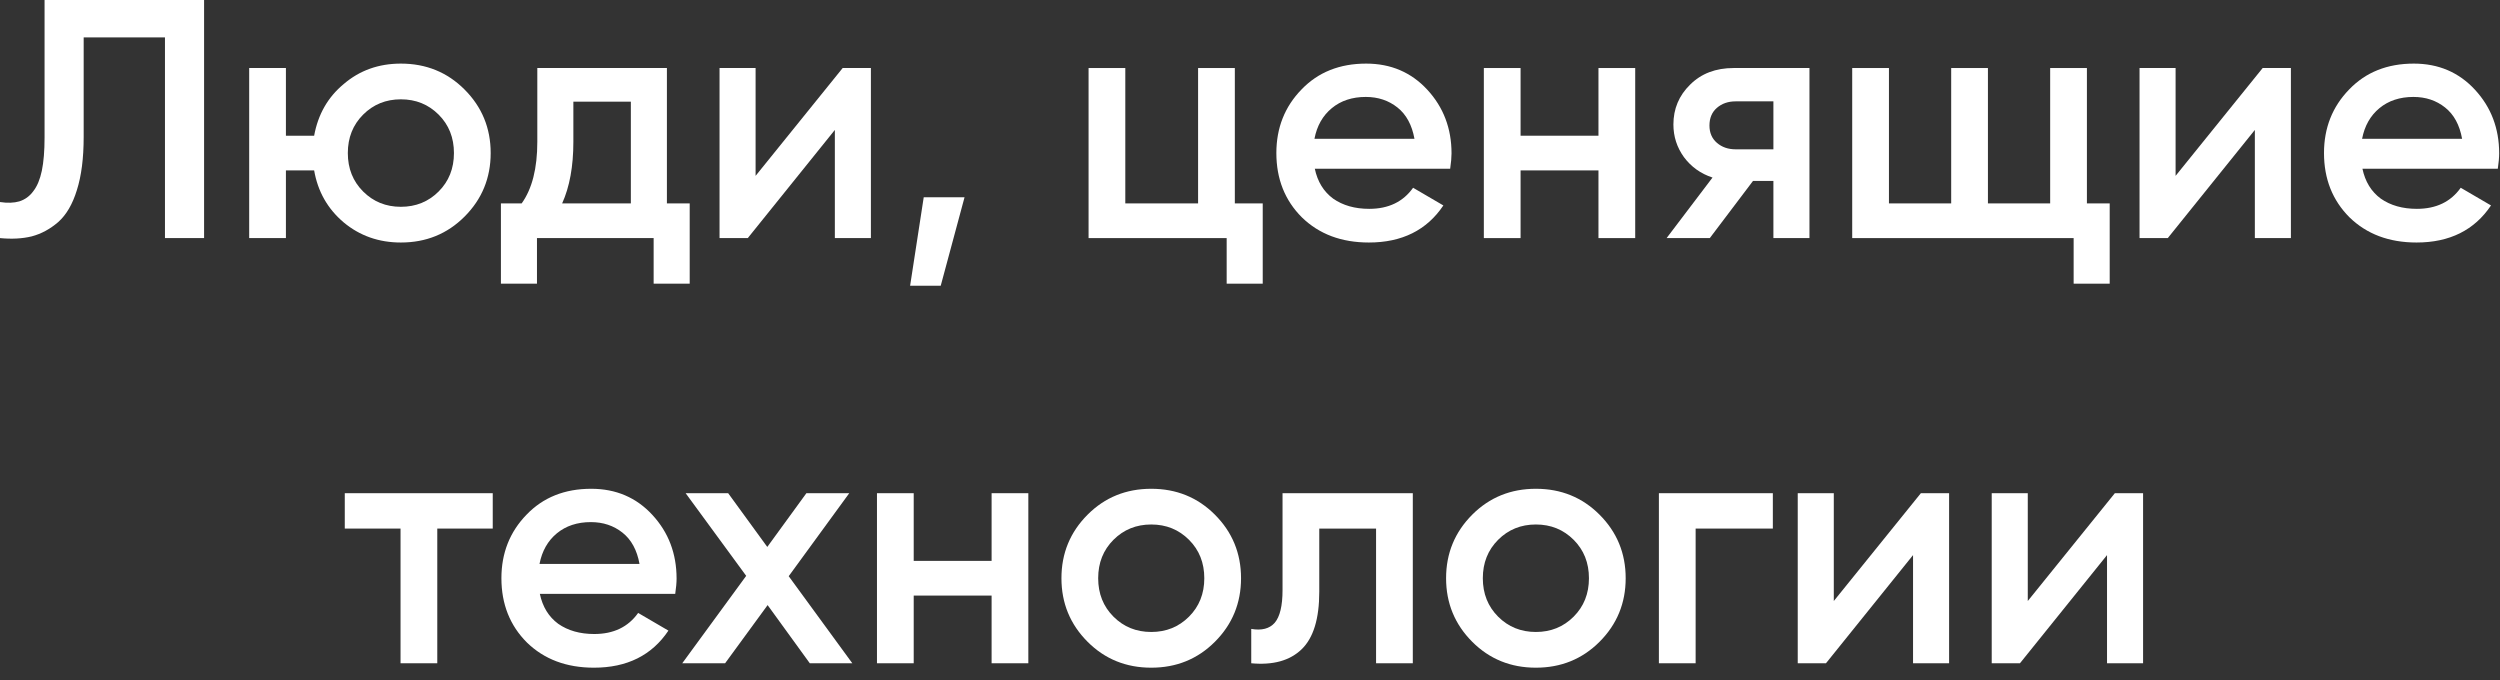
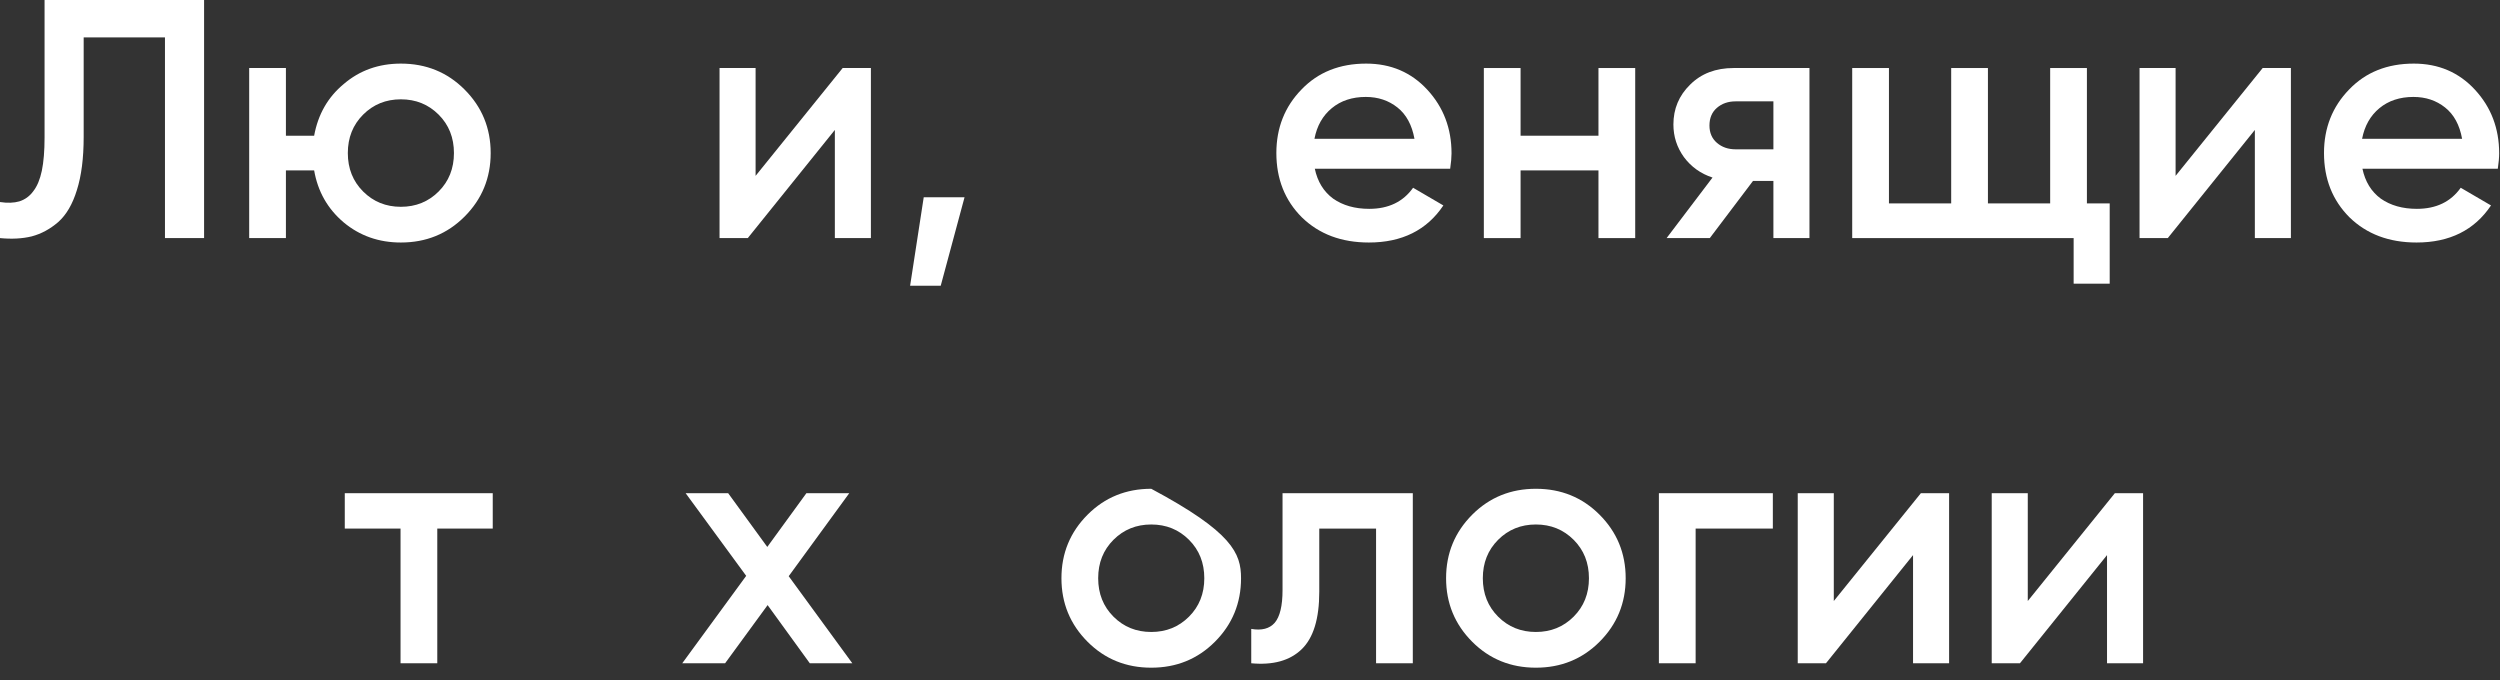
<svg xmlns="http://www.w3.org/2000/svg" width="147" height="40" viewBox="0 0 147 40" fill="none">
  <rect x="0" y="0" width="147" height="40" fill="#333333" stroke="none" />
  <path d="M124.353 29H126.013V39H123.893V32.64L118.773 39H117.113V29H119.233V35.34L124.353 29Z" fill="white" />
  <path d="M112.947 29H114.607V39H112.487V32.64L107.367 39H105.707V29H107.827V35.34L112.947 29Z" fill="white" />
  <path d="M104.243 29V31.08H99.703V39H97.543V29H104.243Z" fill="white" />
  <path d="M90.31 39.26C88.83 39.26 87.584 38.753 86.57 37.74C85.544 36.713 85.03 35.467 85.03 34C85.03 32.533 85.544 31.287 86.57 30.26C87.584 29.247 88.83 28.74 90.31 28.74C91.79 28.74 93.037 29.247 94.05 30.26C95.077 31.287 95.59 32.533 95.59 34C95.59 35.467 95.077 36.713 94.05 37.74C93.037 38.753 91.79 39.26 90.31 39.26ZM88.09 36.26C88.69 36.86 89.43 37.16 90.31 37.16C91.19 37.16 91.93 36.86 92.53 36.26C93.13 35.66 93.43 34.907 93.43 34C93.43 33.093 93.13 32.34 92.53 31.74C91.93 31.14 91.19 30.84 90.31 30.84C89.43 30.84 88.69 31.14 88.09 31.74C87.49 32.34 87.19 33.093 87.19 34C87.19 34.907 87.49 35.66 88.09 36.26Z" fill="white" />
  <path d="M83.073 29V39H80.913V31.08H77.573V34.8C77.573 36.387 77.227 37.513 76.533 38.18C75.84 38.847 74.853 39.12 73.573 39V36.98C74.187 37.087 74.647 36.967 74.953 36.62C75.26 36.26 75.413 35.62 75.413 34.7V29H83.073Z" fill="white" />
-   <path d="M67.693 39.26C66.213 39.26 64.966 38.753 63.953 37.74C62.926 36.713 62.413 35.467 62.413 34C62.413 32.533 62.926 31.287 63.953 30.26C64.966 29.247 66.213 28.74 67.693 28.74C69.173 28.74 70.42 29.247 71.433 30.26C72.46 31.287 72.973 32.533 72.973 34C72.973 35.467 72.46 36.713 71.433 37.74C70.42 38.753 69.173 39.26 67.693 39.26ZM65.473 36.26C66.073 36.86 66.813 37.16 67.693 37.16C68.573 37.16 69.313 36.86 69.913 36.26C70.513 35.66 70.813 34.907 70.813 34C70.813 33.093 70.513 32.34 69.913 31.74C69.313 31.14 68.573 30.84 67.693 30.84C66.813 30.84 66.073 31.14 65.473 31.74C64.873 32.34 64.573 33.093 64.573 34C64.573 34.907 64.873 35.66 65.473 36.26Z" fill="white" />
-   <path d="M58.306 29H60.466V39H58.306V35.02H53.726V39H51.566V29H53.726V32.98H58.306V29Z" fill="white" />
+   <path d="M67.693 39.26C66.213 39.26 64.966 38.753 63.953 37.74C62.926 36.713 62.413 35.467 62.413 34C62.413 32.533 62.926 31.287 63.953 30.26C64.966 29.247 66.213 28.74 67.693 28.74C72.46 31.287 72.973 32.533 72.973 34C72.973 35.467 72.46 36.713 71.433 37.74C70.42 38.753 69.173 39.26 67.693 39.26ZM65.473 36.26C66.073 36.86 66.813 37.16 67.693 37.16C68.573 37.16 69.313 36.86 69.913 36.26C70.513 35.66 70.813 34.907 70.813 34C70.813 33.093 70.513 32.34 69.913 31.74C69.313 31.14 68.573 30.84 67.693 30.84C66.813 30.84 66.073 31.14 65.473 31.74C64.873 32.34 64.573 33.093 64.573 34C64.573 34.907 64.873 35.66 65.473 36.26Z" fill="white" />
  <path d="M50.116 39H47.616L45.136 35.58L42.636 39H40.116L43.876 33.86L40.316 29H42.816L45.116 32.16L47.416 29H49.936L46.376 33.88L50.116 39Z" fill="white" />
-   <path d="M31.743 34.92C31.903 35.68 32.263 36.267 32.823 36.68C33.397 37.08 34.103 37.28 34.943 37.28C36.077 37.28 36.937 36.867 37.523 36.04L39.303 37.08C38.33 38.533 36.87 39.26 34.923 39.26C33.31 39.26 31.997 38.767 30.983 37.78C29.983 36.78 29.483 35.52 29.483 34C29.483 32.52 29.977 31.273 30.963 30.26C31.937 29.247 33.203 28.74 34.763 28.74C36.217 28.74 37.417 29.253 38.363 30.28C39.31 31.307 39.783 32.553 39.783 34.02C39.783 34.127 39.777 34.26 39.763 34.42C39.75 34.567 39.73 34.733 39.703 34.92H31.743ZM37.603 33.16C37.457 32.347 37.123 31.733 36.603 31.32C36.083 30.907 35.463 30.7 34.743 30.7C33.943 30.7 33.277 30.92 32.743 31.36C32.21 31.8 31.87 32.4 31.723 33.16H37.603Z" fill="white" />
  <path d="M28.973 29V31.08H25.712V39H23.552V31.08H20.273V29H28.973Z" fill="white" />
  <path d="M138.911 9.92C139.071 10.68 139.431 11.267 139.991 11.68C140.565 12.08 141.271 12.28 142.111 12.28C143.245 12.28 144.105 11.867 144.691 11.04L146.471 12.08C145.498 13.533 144.038 14.26 142.091 14.26C140.478 14.26 139.165 13.767 138.151 12.78C137.151 11.78 136.651 10.52 136.651 9C136.651 7.52 137.145 6.273 138.131 5.26C139.105 4.247 140.371 3.74 141.931 3.74C143.385 3.74 144.585 4.253 145.531 5.28C146.478 6.307 146.951 7.553 146.951 9.02C146.951 9.127 146.945 9.26 146.931 9.42C146.918 9.567 146.898 9.733 146.871 9.92H138.911ZM144.771 8.16C144.625 7.347 144.291 6.733 143.771 6.32C143.251 5.907 142.631 5.7 141.911 5.7C141.111 5.7 140.445 5.92 139.911 6.36C139.378 6.8 139.038 7.4 138.891 8.16H144.771Z" fill="white" />
  <path d="M133.045 4H134.705V14H132.585V7.64L127.465 14H125.805V4H127.925V10.34L133.045 4Z" fill="white" />
  <path d="M122.71 11.96H124.05V16.68H121.93V14H108.91V4H111.07V11.96H114.73V4H116.89V11.96H120.55V4H122.71V11.96Z" fill="white" />
  <path d="M106.396 4V14H104.276V10.64H103.076L100.536 14H97.996L100.696 10.44C100.003 10.213 99.443 9.813 99.016 9.24C98.603 8.667 98.396 8.027 98.396 7.32C98.396 6.4 98.723 5.62 99.376 4.98C100.029 4.327 100.883 4 101.936 4H106.396ZM104.276 8.78V5.96H102.056C101.616 5.96 101.249 6.087 100.956 6.34C100.663 6.593 100.516 6.94 100.516 7.38C100.516 7.807 100.663 8.147 100.956 8.4C101.249 8.653 101.616 8.78 102.056 8.78H104.276Z" fill="white" />
  <path d="M93.99 4H96.15V14H93.99V10.02H89.41V14H87.25V4H89.41V7.98H93.99V4Z" fill="white" />
  <path d="M77.31 9.92C77.47 10.68 77.83 11.267 78.39 11.68C78.963 12.08 79.67 12.28 80.51 12.28C81.643 12.28 82.503 11.867 83.09 11.04L84.87 12.08C83.897 13.533 82.436 14.26 80.49 14.26C78.876 14.26 77.563 13.767 76.55 12.78C75.55 11.78 75.05 10.52 75.05 9C75.05 7.52 75.543 6.273 76.53 5.26C77.503 4.247 78.77 3.74 80.33 3.74C81.783 3.74 82.983 4.253 83.93 5.28C84.876 6.307 85.35 7.553 85.35 9.02C85.35 9.127 85.343 9.26 85.33 9.42C85.317 9.567 85.296 9.733 85.27 9.92H77.31ZM83.17 8.16C83.023 7.347 82.69 6.733 82.17 6.32C81.65 5.907 81.03 5.7 80.31 5.7C79.51 5.7 78.843 5.92 78.31 6.36C77.776 6.8 77.436 7.4 77.29 8.16H83.17Z" fill="white" />
-   <path d="M72.608 11.96H74.248V16.68H72.128V14H64.008V4H66.168V11.96H70.448V4H72.608V11.96Z" fill="white" />
  <path d="M56.715 11.6L55.315 16.8H53.515L54.315 11.6H56.715Z" fill="white" />
  <path d="M49.549 4H51.209V14H49.089V7.64L43.969 14H42.309V4H44.429V10.34L49.549 4Z" fill="white" />
-   <path d="M39.214 11.96H40.554V16.68H38.434V14H31.574V16.68H29.454V11.96H30.674C31.287 11.107 31.594 9.9 31.594 8.34V4H39.214V11.96ZM37.094 11.96V5.98H33.714V8.34C33.714 9.78 33.494 10.987 33.054 11.96H37.094Z" fill="white" />
  <path d="M23.572 3.74C25.052 3.74 26.299 4.247 27.312 5.26C28.339 6.287 28.852 7.533 28.852 9C28.852 10.467 28.339 11.713 27.312 12.74C26.299 13.753 25.052 14.26 23.572 14.26C22.279 14.26 21.159 13.867 20.212 13.08C19.266 12.28 18.686 11.26 18.472 10.02H16.812V14H14.652V4H16.812V7.98H18.472C18.699 6.727 19.279 5.713 20.212 4.94C21.146 4.14 22.266 3.74 23.572 3.74ZM21.352 11.26C21.952 11.86 22.692 12.16 23.572 12.16C24.452 12.16 25.192 11.86 25.792 11.26C26.392 10.66 26.692 9.907 26.692 9C26.692 8.093 26.392 7.34 25.792 6.74C25.192 6.14 24.452 5.84 23.572 5.84C22.692 5.84 21.952 6.14 21.352 6.74C20.752 7.34 20.452 8.093 20.452 9C20.452 9.907 20.752 10.66 21.352 11.26Z" fill="white" />
  <path d="M0 11.88C0.44 11.947 0.82 11.933 1.14 11.84C1.473 11.733 1.747 11.533 1.96 11.24C2.187 10.947 2.353 10.547 2.46 10.04C2.567 9.52 2.62 8.873 2.62 8.1V0H12V14H9.7V2.2H4.92V8.06C4.92 9.3 4.787 10.34 4.52 11.18C4.267 12.007 3.9 12.633 3.42 13.06C2.94 13.473 2.42 13.753 1.86 13.9C1.313 14.033 0.693 14.067 0 14V11.88Z" fill="white" />
</svg>